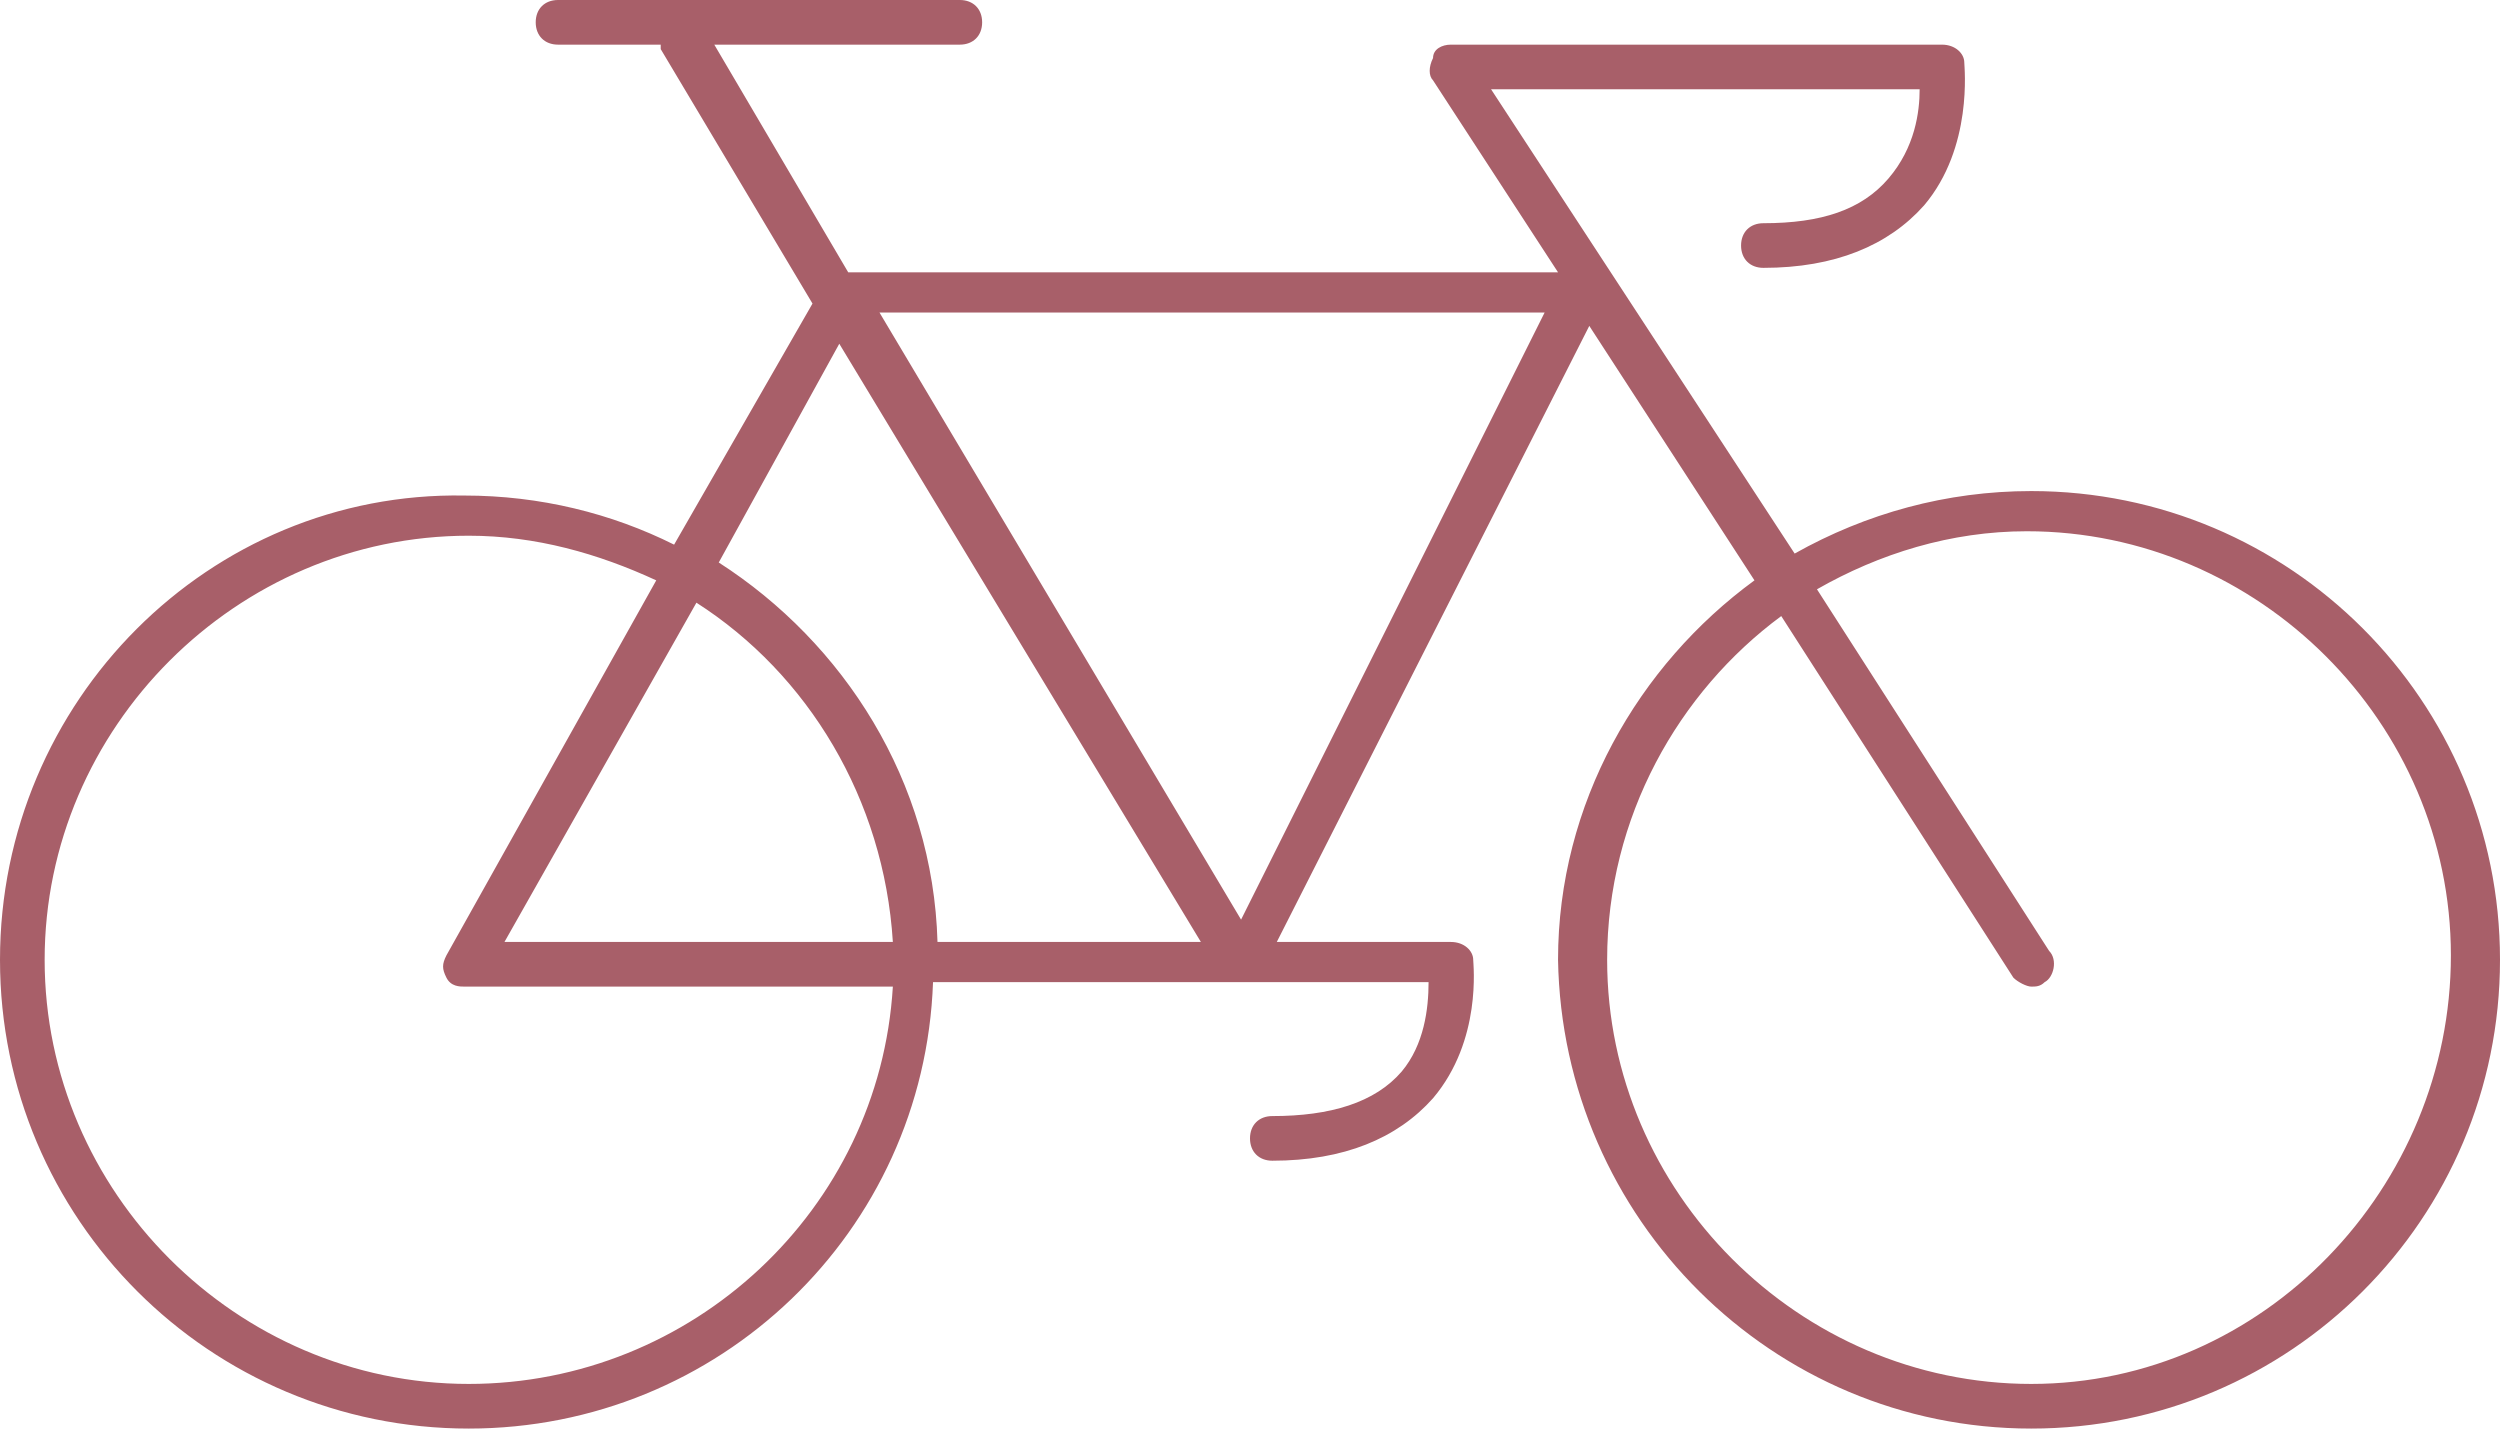
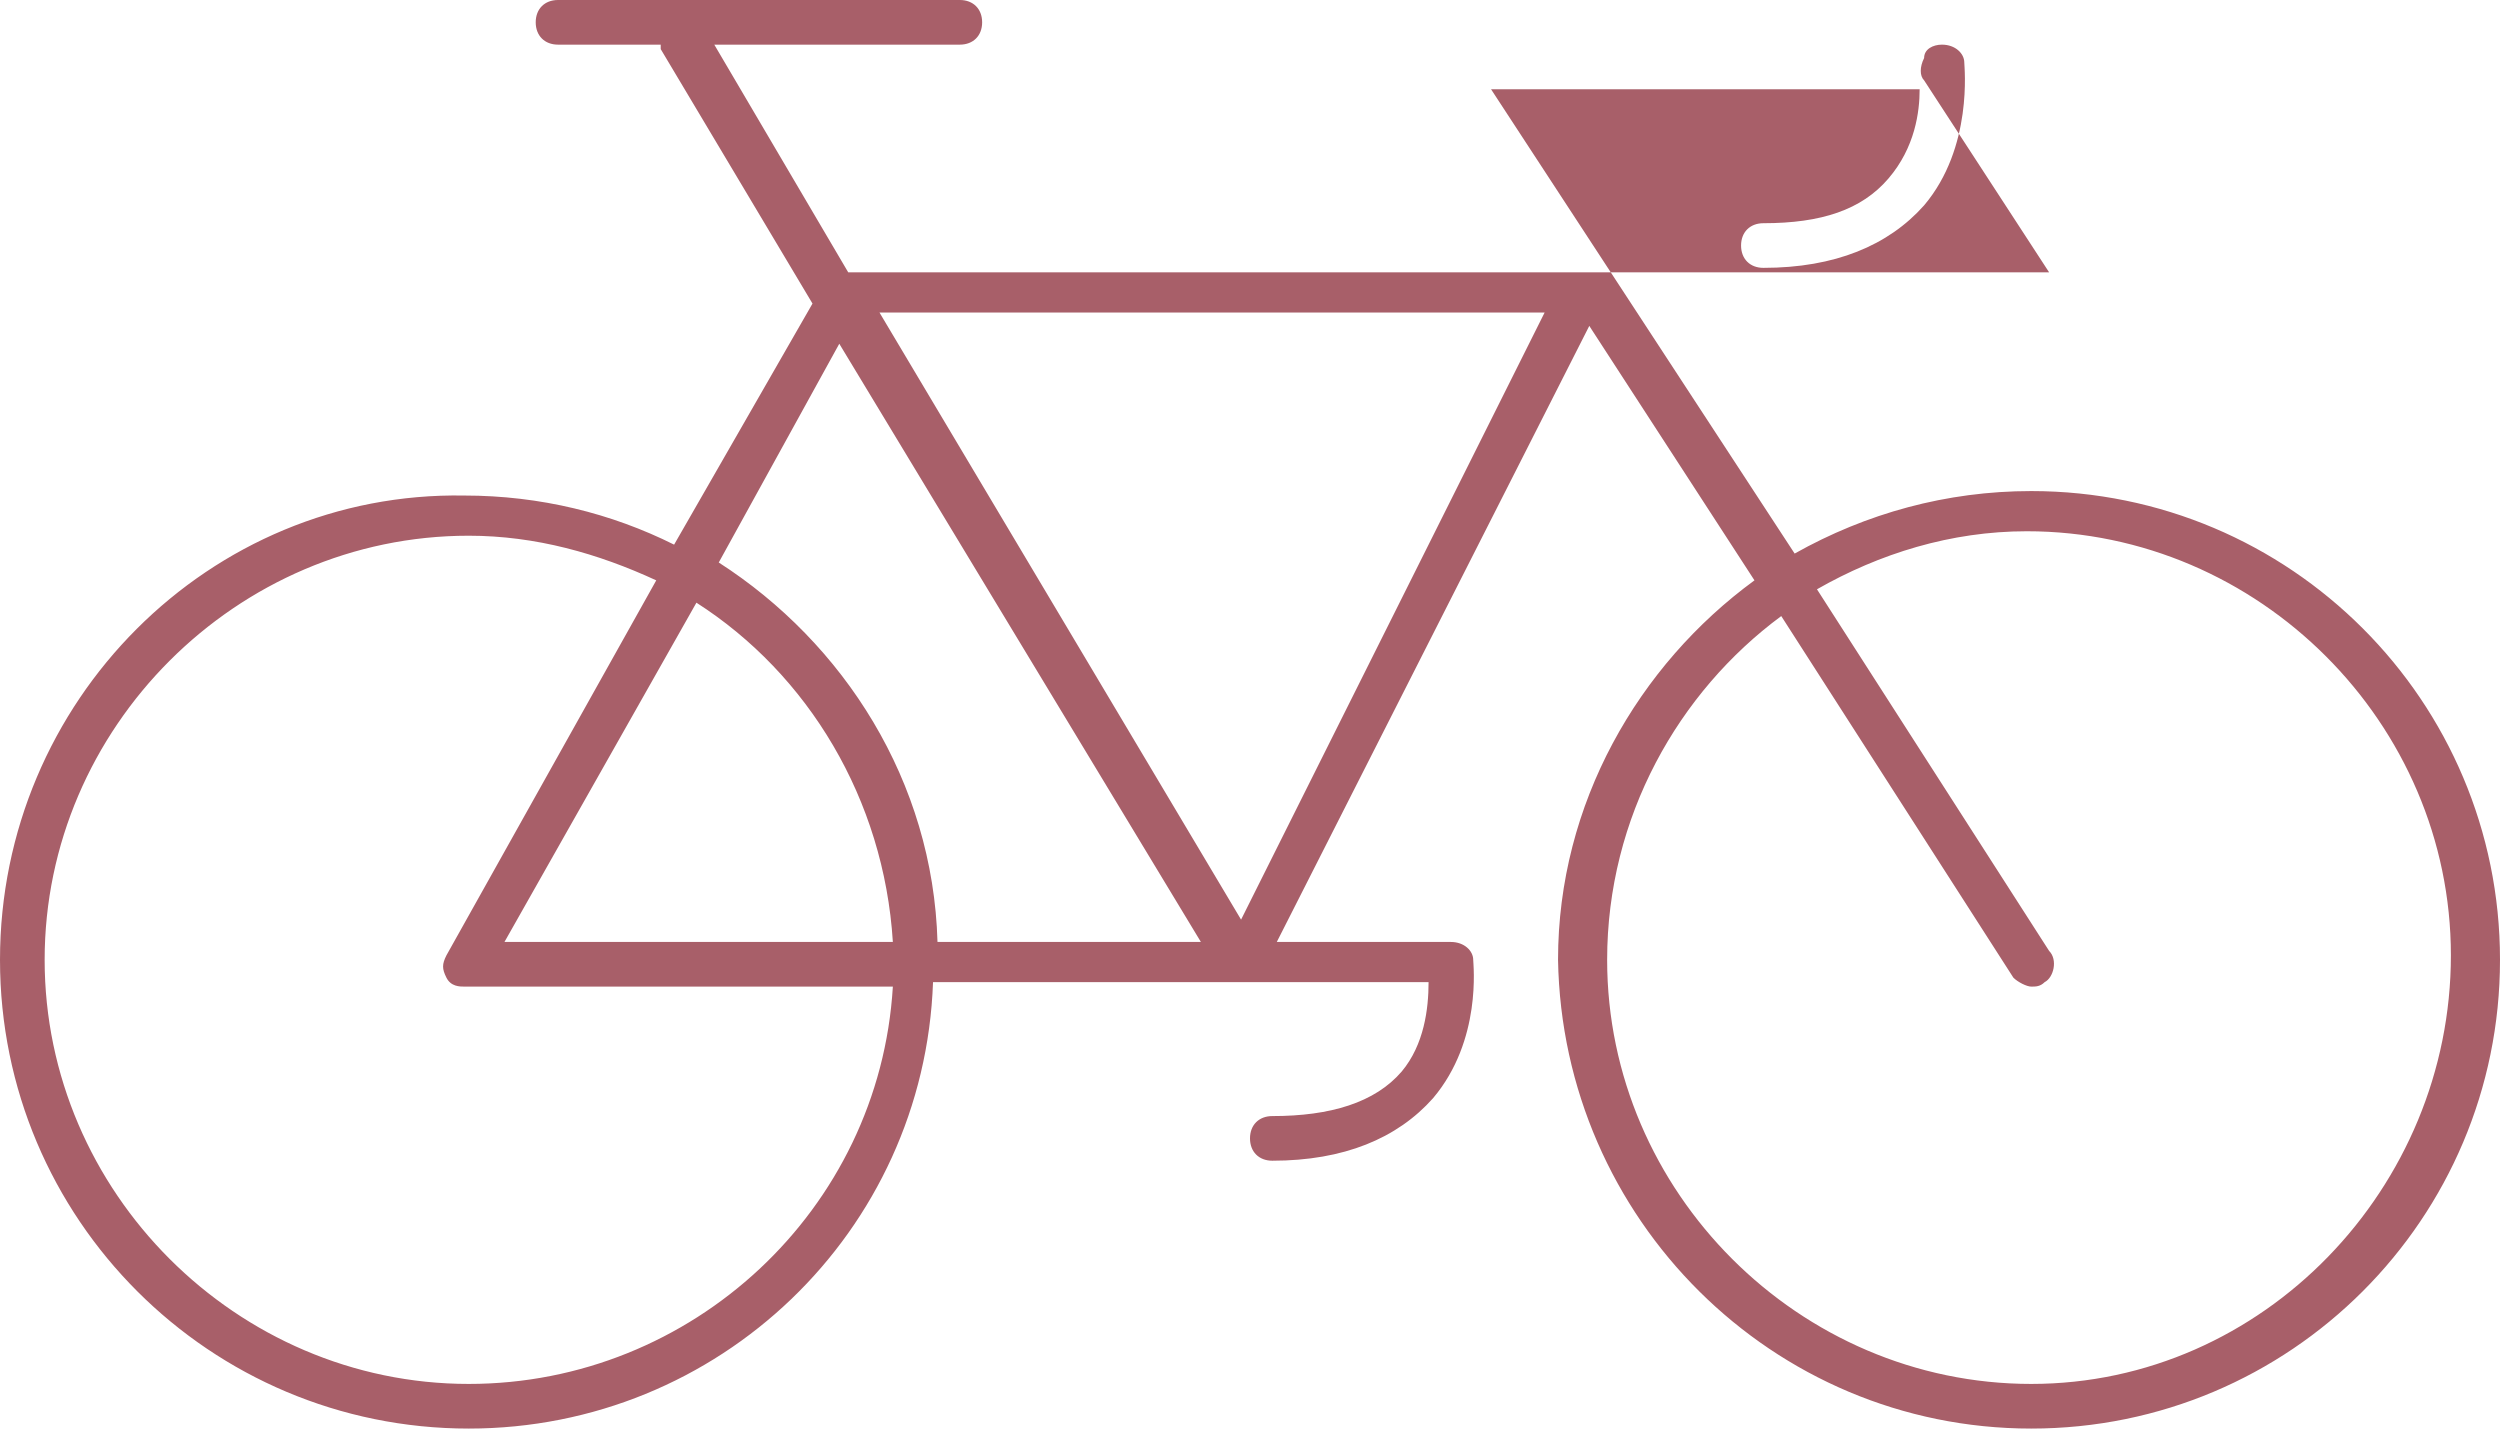
<svg xmlns="http://www.w3.org/2000/svg" version="1.1" id="Layer_1" x="0px" y="0px" viewBox="0 0 56 32" style="enable-background:new 0 0 56 32;" xml:space="preserve">
  <style type="text/css">
	.st0{fill:#A85F69;}
</style>
-   <path class="st0" d="M45.5,31c-5.2,0-9.5-4.3-9.5-9.5c0-3.2,1.6-6,3.9-7.7l5.2,8.1c0.1,0.1,0.3,0.2,0.4,0.2c0.1,0,0.2,0,0.3-0.1  c0.2-0.1,0.3-0.5,0.1-0.7l-5.2-8.1c1.4-0.8,3-1.3,4.7-1.3c5.2,0,9.5,4.3,9.5,9.5S50.7,31,45.5,31z M10.5,31C5.3,31,1,26.7,1,21.5  S5.3,12,10.5,12c1.5,0,2.9,0.4,4.2,1L10,21.4c-0.1,0.2-0.1,0.3,0,0.5c0.1,0.2,0.3,0.2,0.4,0.2H20C19.7,27.1,15.5,31,10.5,31z   M20,21.1h-8.7l4.3-7.6C18.1,15.1,19.8,17.9,20,21.1z M18.8,7.7l8.1,13.4H21c-0.1-3.6-2.1-6.7-4.9-8.5L18.8,7.7z M34.6,7l-6.8,13.6  L19.7,7H34.6z M45.5,11c-1.9,0-3.7,0.5-5.3,1.4L33.4,2H43c0,0.5-0.1,1.3-0.7,2c-0.6,0.7-1.5,1-2.8,1C39.2,5,39,5.2,39,5.5  S39.2,6,39.5,6c1.6,0,2.8-0.5,3.6-1.4C44.2,3.3,44,1.5,44,1.4C44,1.2,43.8,1,43.5,1h-11c-0.2,0-0.4,0.1-0.4,0.3  c-0.1,0.2-0.1,0.4,0,0.5l2.8,4.3H19L16,1h5.5C21.8,1,22,0.8,22,0.5S21.8,0,21.5,0h-9C12.2,0,12,0.2,12,0.5S12.2,1,12.5,1h2.3  c0,0,0,0,0,0.1l3.4,5.7l-3.1,5.4c-1.4-0.7-3-1.1-4.7-1.1C4.7,11,0,15.7,0,21.5S4.7,32,10.5,32c5.6,0,10.2-4.4,10.4-10H32  c0,0.6-0.1,1.4-0.6,2c-0.6,0.7-1.6,1-2.9,1c-0.3,0-0.5,0.2-0.5,0.5s0.2,0.5,0.5,0.5c1.6,0,2.8-0.5,3.6-1.4c1.1-1.3,0.9-3,0.9-3.1  c0-0.2-0.2-0.4-0.5-0.4h-3.9l7-13.8l3.7,5.7c-2.6,1.9-4.4,5-4.4,8.5C35,27.3,39.7,32,45.5,32S56,27.3,56,21.5S51.3,11,45.5,11z" />
+   <path class="st0" d="M45.5,31c-5.2,0-9.5-4.3-9.5-9.5c0-3.2,1.6-6,3.9-7.7l5.2,8.1c0.1,0.1,0.3,0.2,0.4,0.2c0.1,0,0.2,0,0.3-0.1  c0.2-0.1,0.3-0.5,0.1-0.7l-5.2-8.1c1.4-0.8,3-1.3,4.7-1.3c5.2,0,9.5,4.3,9.5,9.5S50.7,31,45.5,31z M10.5,31C5.3,31,1,26.7,1,21.5  S5.3,12,10.5,12c1.5,0,2.9,0.4,4.2,1L10,21.4c-0.1,0.2-0.1,0.3,0,0.5c0.1,0.2,0.3,0.2,0.4,0.2H20C19.7,27.1,15.5,31,10.5,31z   M20,21.1h-8.7l4.3-7.6C18.1,15.1,19.8,17.9,20,21.1z M18.8,7.7l8.1,13.4H21c-0.1-3.6-2.1-6.7-4.9-8.5L18.8,7.7z M34.6,7l-6.8,13.6  L19.7,7H34.6z M45.5,11c-1.9,0-3.7,0.5-5.3,1.4L33.4,2H43c0,0.5-0.1,1.3-0.7,2c-0.6,0.7-1.5,1-2.8,1C39.2,5,39,5.2,39,5.5  S39.2,6,39.5,6c1.6,0,2.8-0.5,3.6-1.4C44.2,3.3,44,1.5,44,1.4C44,1.2,43.8,1,43.5,1c-0.2,0-0.4,0.1-0.4,0.3  c-0.1,0.2-0.1,0.4,0,0.5l2.8,4.3H19L16,1h5.5C21.8,1,22,0.8,22,0.5S21.8,0,21.5,0h-9C12.2,0,12,0.2,12,0.5S12.2,1,12.5,1h2.3  c0,0,0,0,0,0.1l3.4,5.7l-3.1,5.4c-1.4-0.7-3-1.1-4.7-1.1C4.7,11,0,15.7,0,21.5S4.7,32,10.5,32c5.6,0,10.2-4.4,10.4-10H32  c0,0.6-0.1,1.4-0.6,2c-0.6,0.7-1.6,1-2.9,1c-0.3,0-0.5,0.2-0.5,0.5s0.2,0.5,0.5,0.5c1.6,0,2.8-0.5,3.6-1.4c1.1-1.3,0.9-3,0.9-3.1  c0-0.2-0.2-0.4-0.5-0.4h-3.9l7-13.8l3.7,5.7c-2.6,1.9-4.4,5-4.4,8.5C35,27.3,39.7,32,45.5,32S56,27.3,56,21.5S51.3,11,45.5,11z" />
</svg>